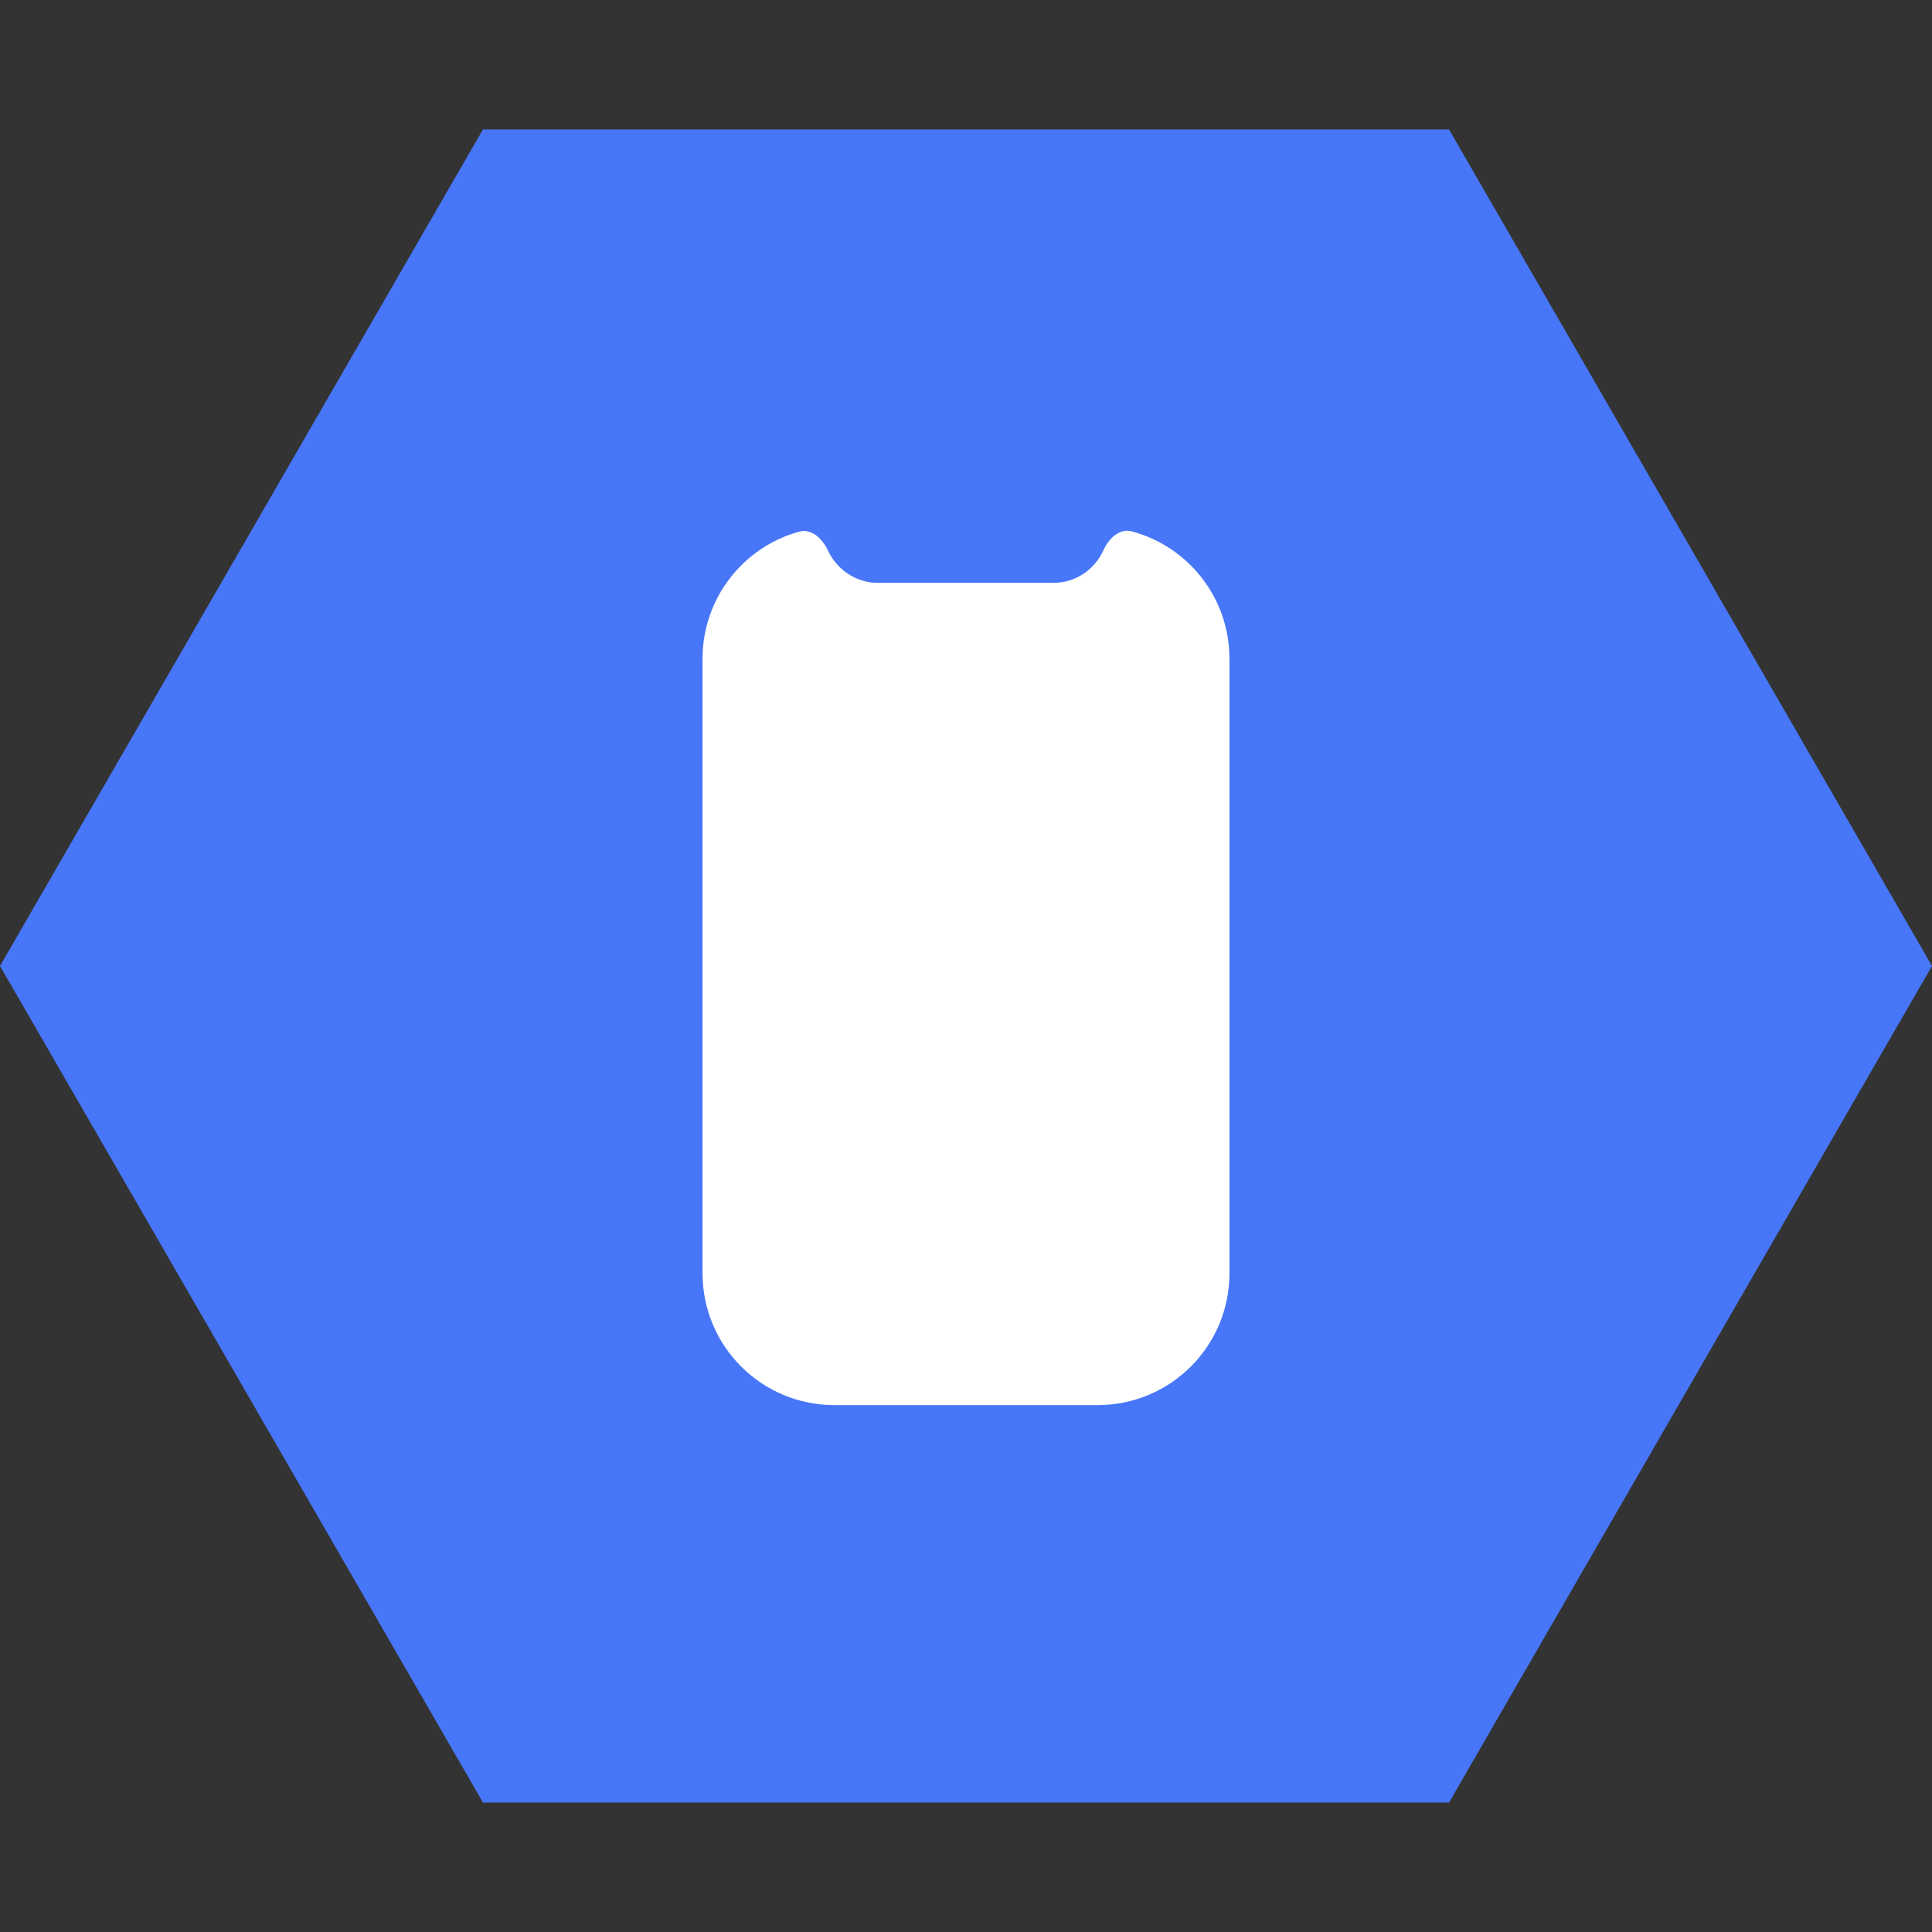
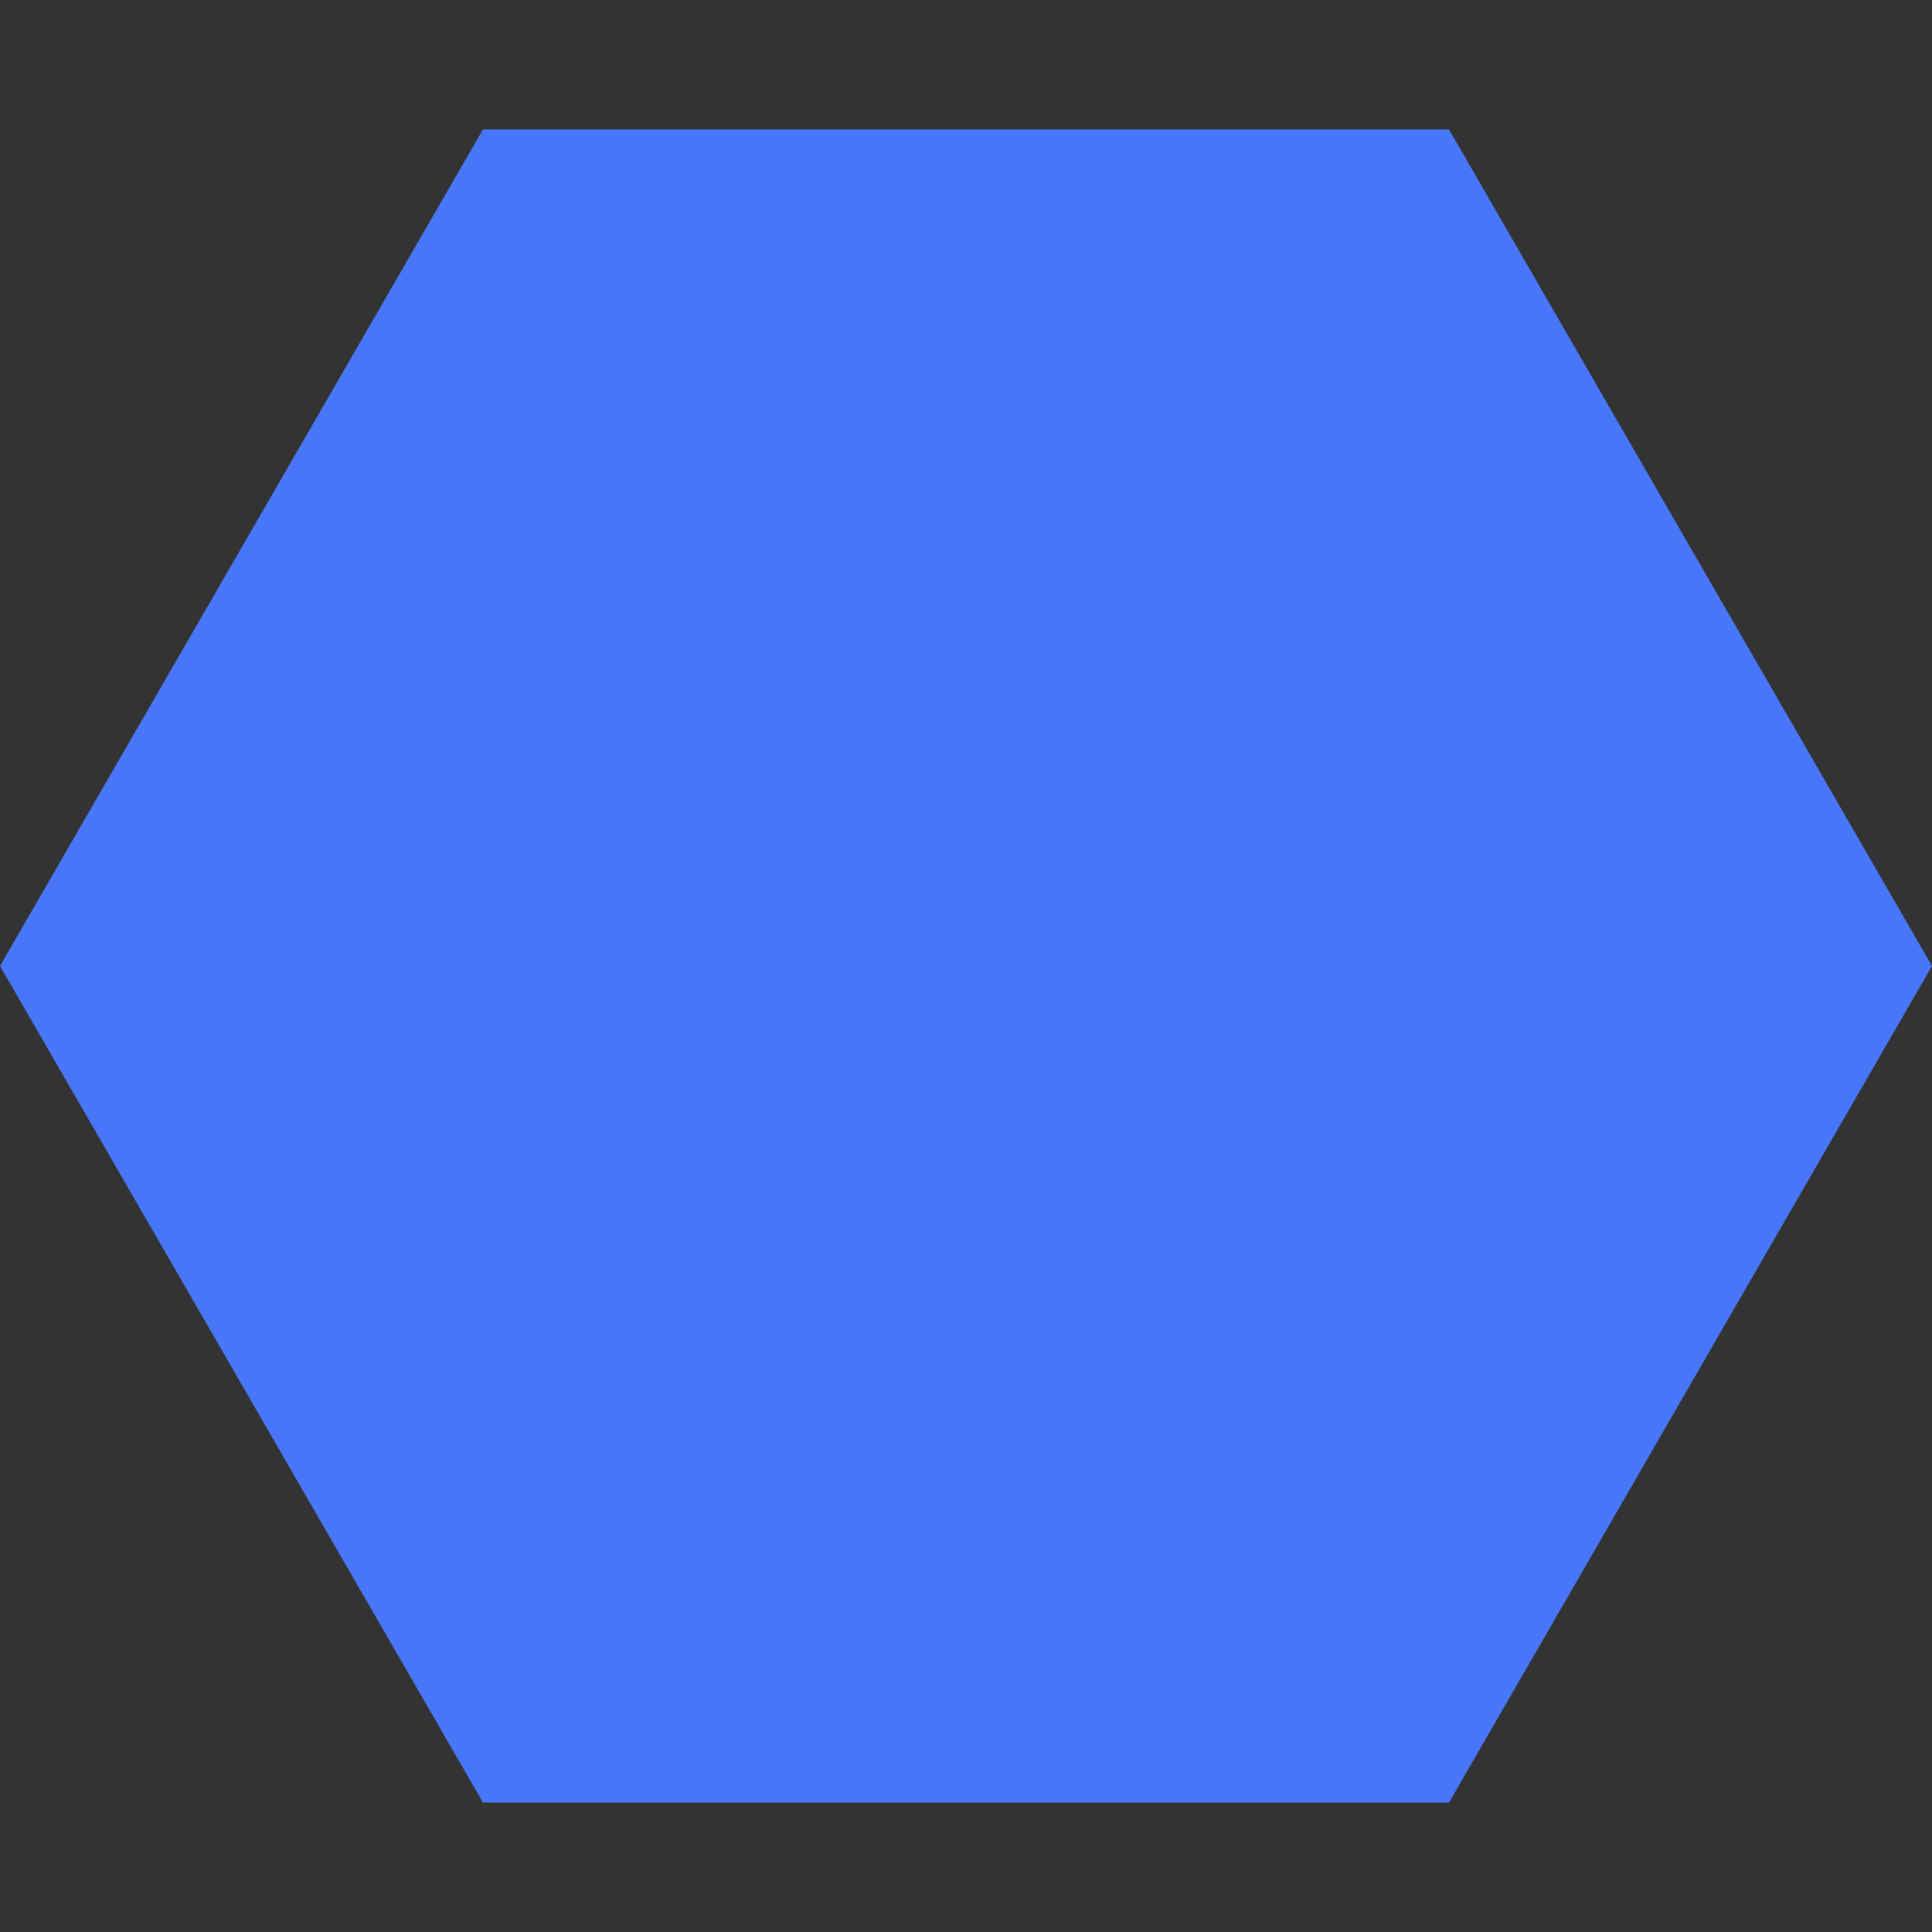
<svg xmlns="http://www.w3.org/2000/svg" width="44" height="44" viewBox="0 0 44 44" fill="none">
  <rect x="0" y="0" width="44" height="44" fill="#333333" stroke="none" />
  <path d="M0 22L11 2.947H33L44 22L33 41.053H11L0 22Z" fill="#4776F8" />
-   <path d="M23.993 13.274C24.501 13.274 24.932 12.966 25.129 12.533C25.249 12.268 25.493 12.026 25.774 12.101C27.056 12.442 28 13.611 28 15V29C28 30.657 26.657 32 25 32H19C17.343 32 16 30.657 16 29V15C16 13.619 16.933 12.456 18.203 12.107C18.487 12.029 18.735 12.276 18.859 12.543C19.059 12.971 19.495 13.274 19.993 13.274H23.993Z" fill="white" />
</svg>